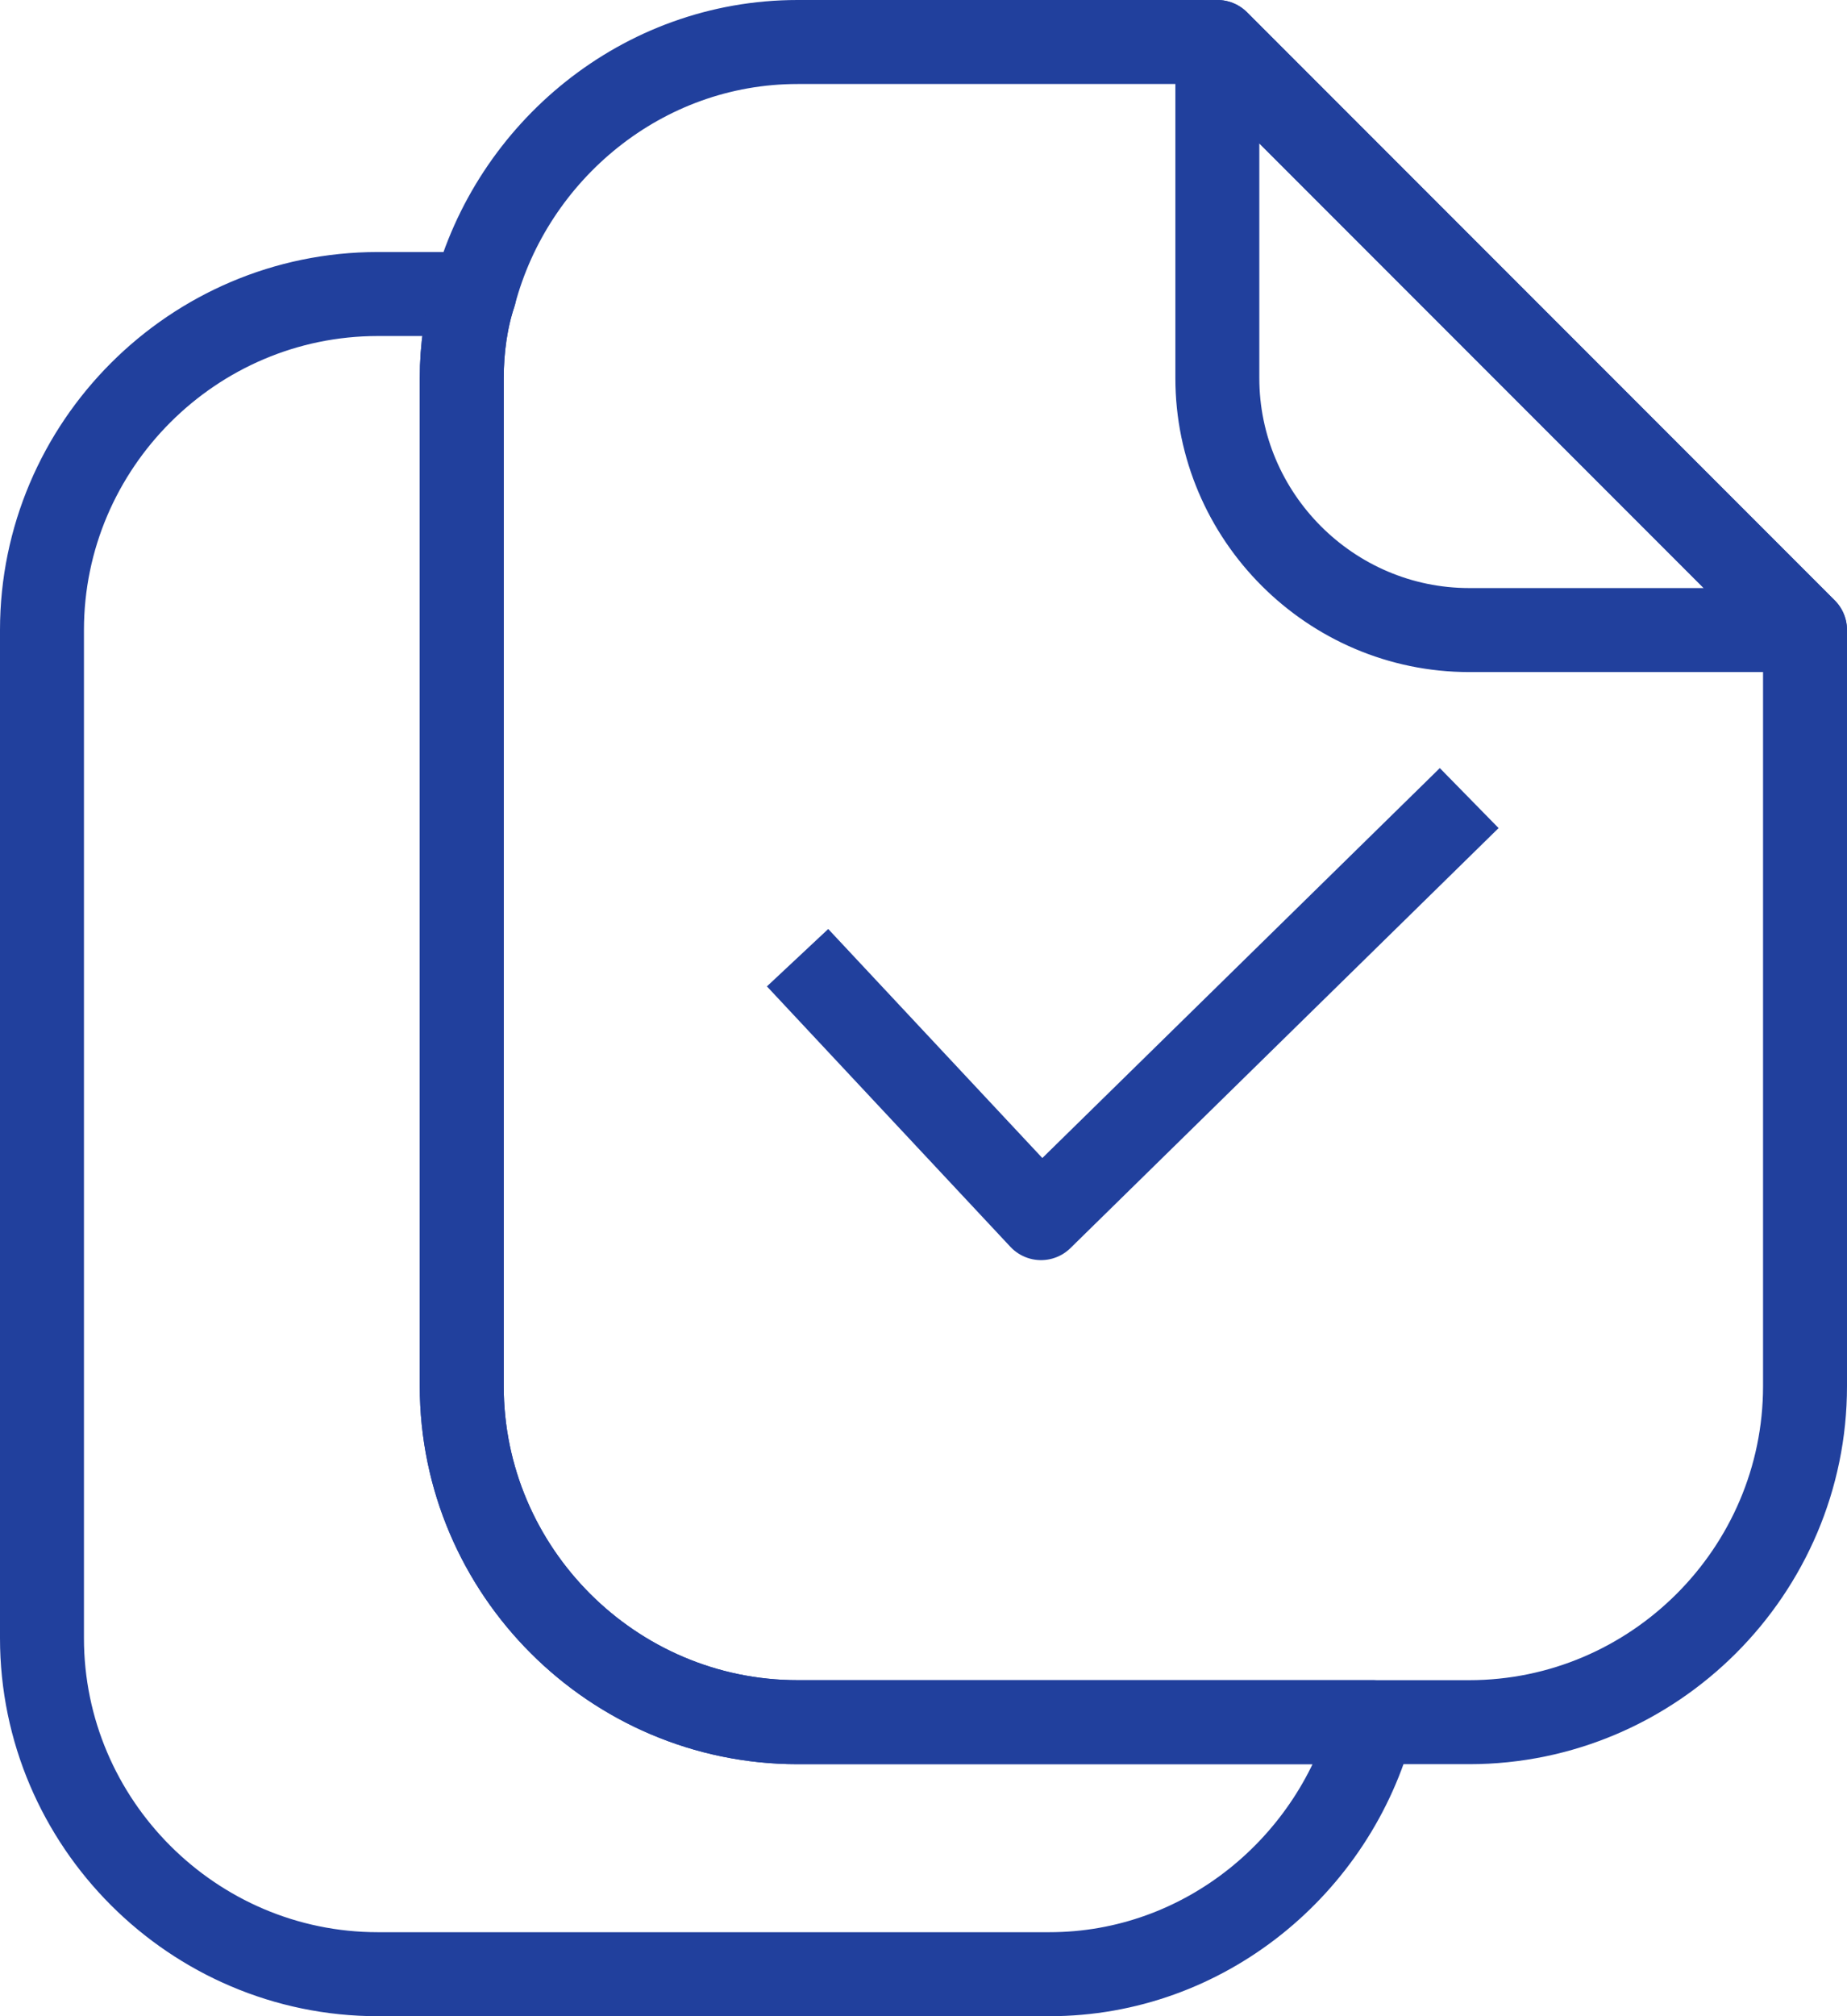
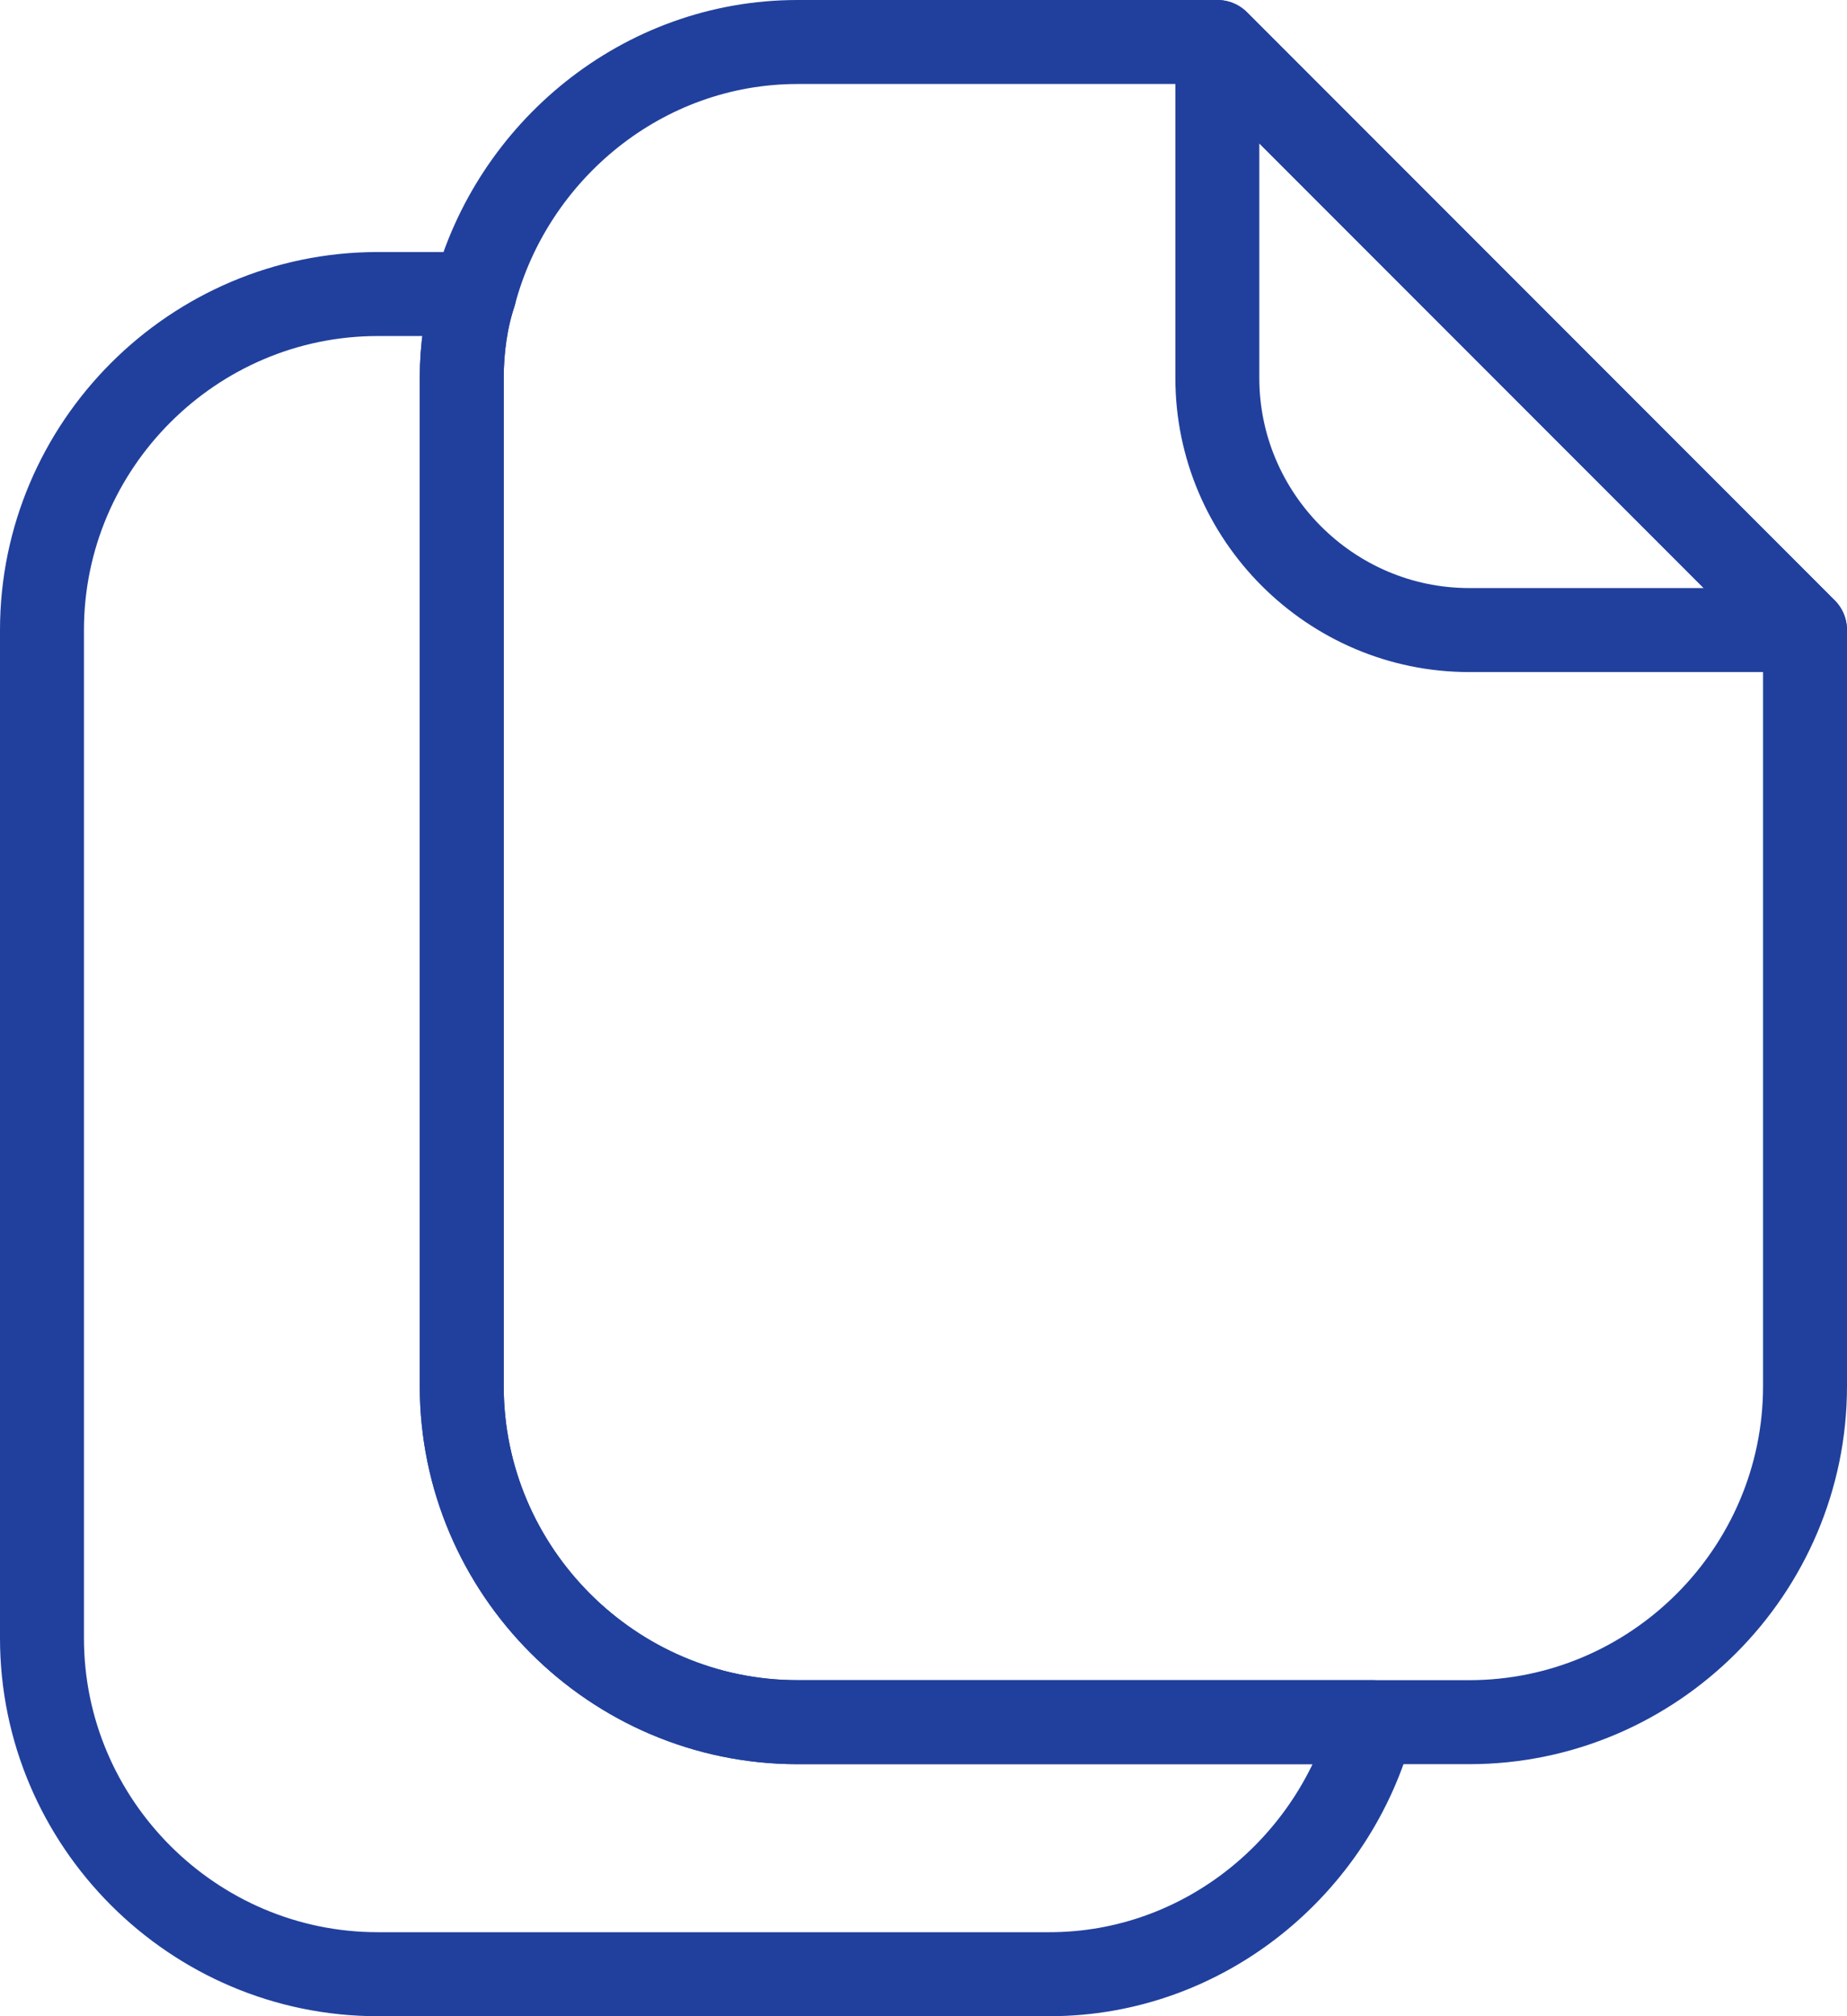
<svg xmlns="http://www.w3.org/2000/svg" version="1.1" id="Isolation_Mode" x="0px" y="0px" viewBox="0 0 44 48" style="enable-background:new 0 0 44 48;" xml:space="preserve">
  <style type="text/css">
	.st0{fill:none;stroke:#21409D;stroke-width:2;stroke-linecap:round;stroke-linejoin:round;stroke-miterlimit:10;}
	.st1{fill:none;stroke:#21409D;stroke-width:2;stroke-linejoin:round;stroke-miterlimit:10;}
</style>
  <g>
    <path class="st0" d="M29,1v8c0,3.3,2.7,6,6,6h8L29,1z" />
    <g>
      <path class="st1" d="M11,33V9c0-0.7,0.1-1.4,0.3-2H9c-4.4,0-8,3.6-8,8v24c0,4.4,3.6,8,8,8h16c3.7,0,6.8-2.6,7.7-6H19    C14.6,41,11,37.4,11,33z" />
      <path class="st1" d="M29,1H19c-3.7,0-6.8,2.6-7.7,6C11.1,7.6,11,8.3,11,9v24c0,4.4,3.6,8,8,8h13.7H35c4.4,0,8-3.6,8-8V15L29,1z" />
    </g>
  </g>
-   <polyline class="st1" points="35,19 24.8,29 19,22.8 " />
</svg>